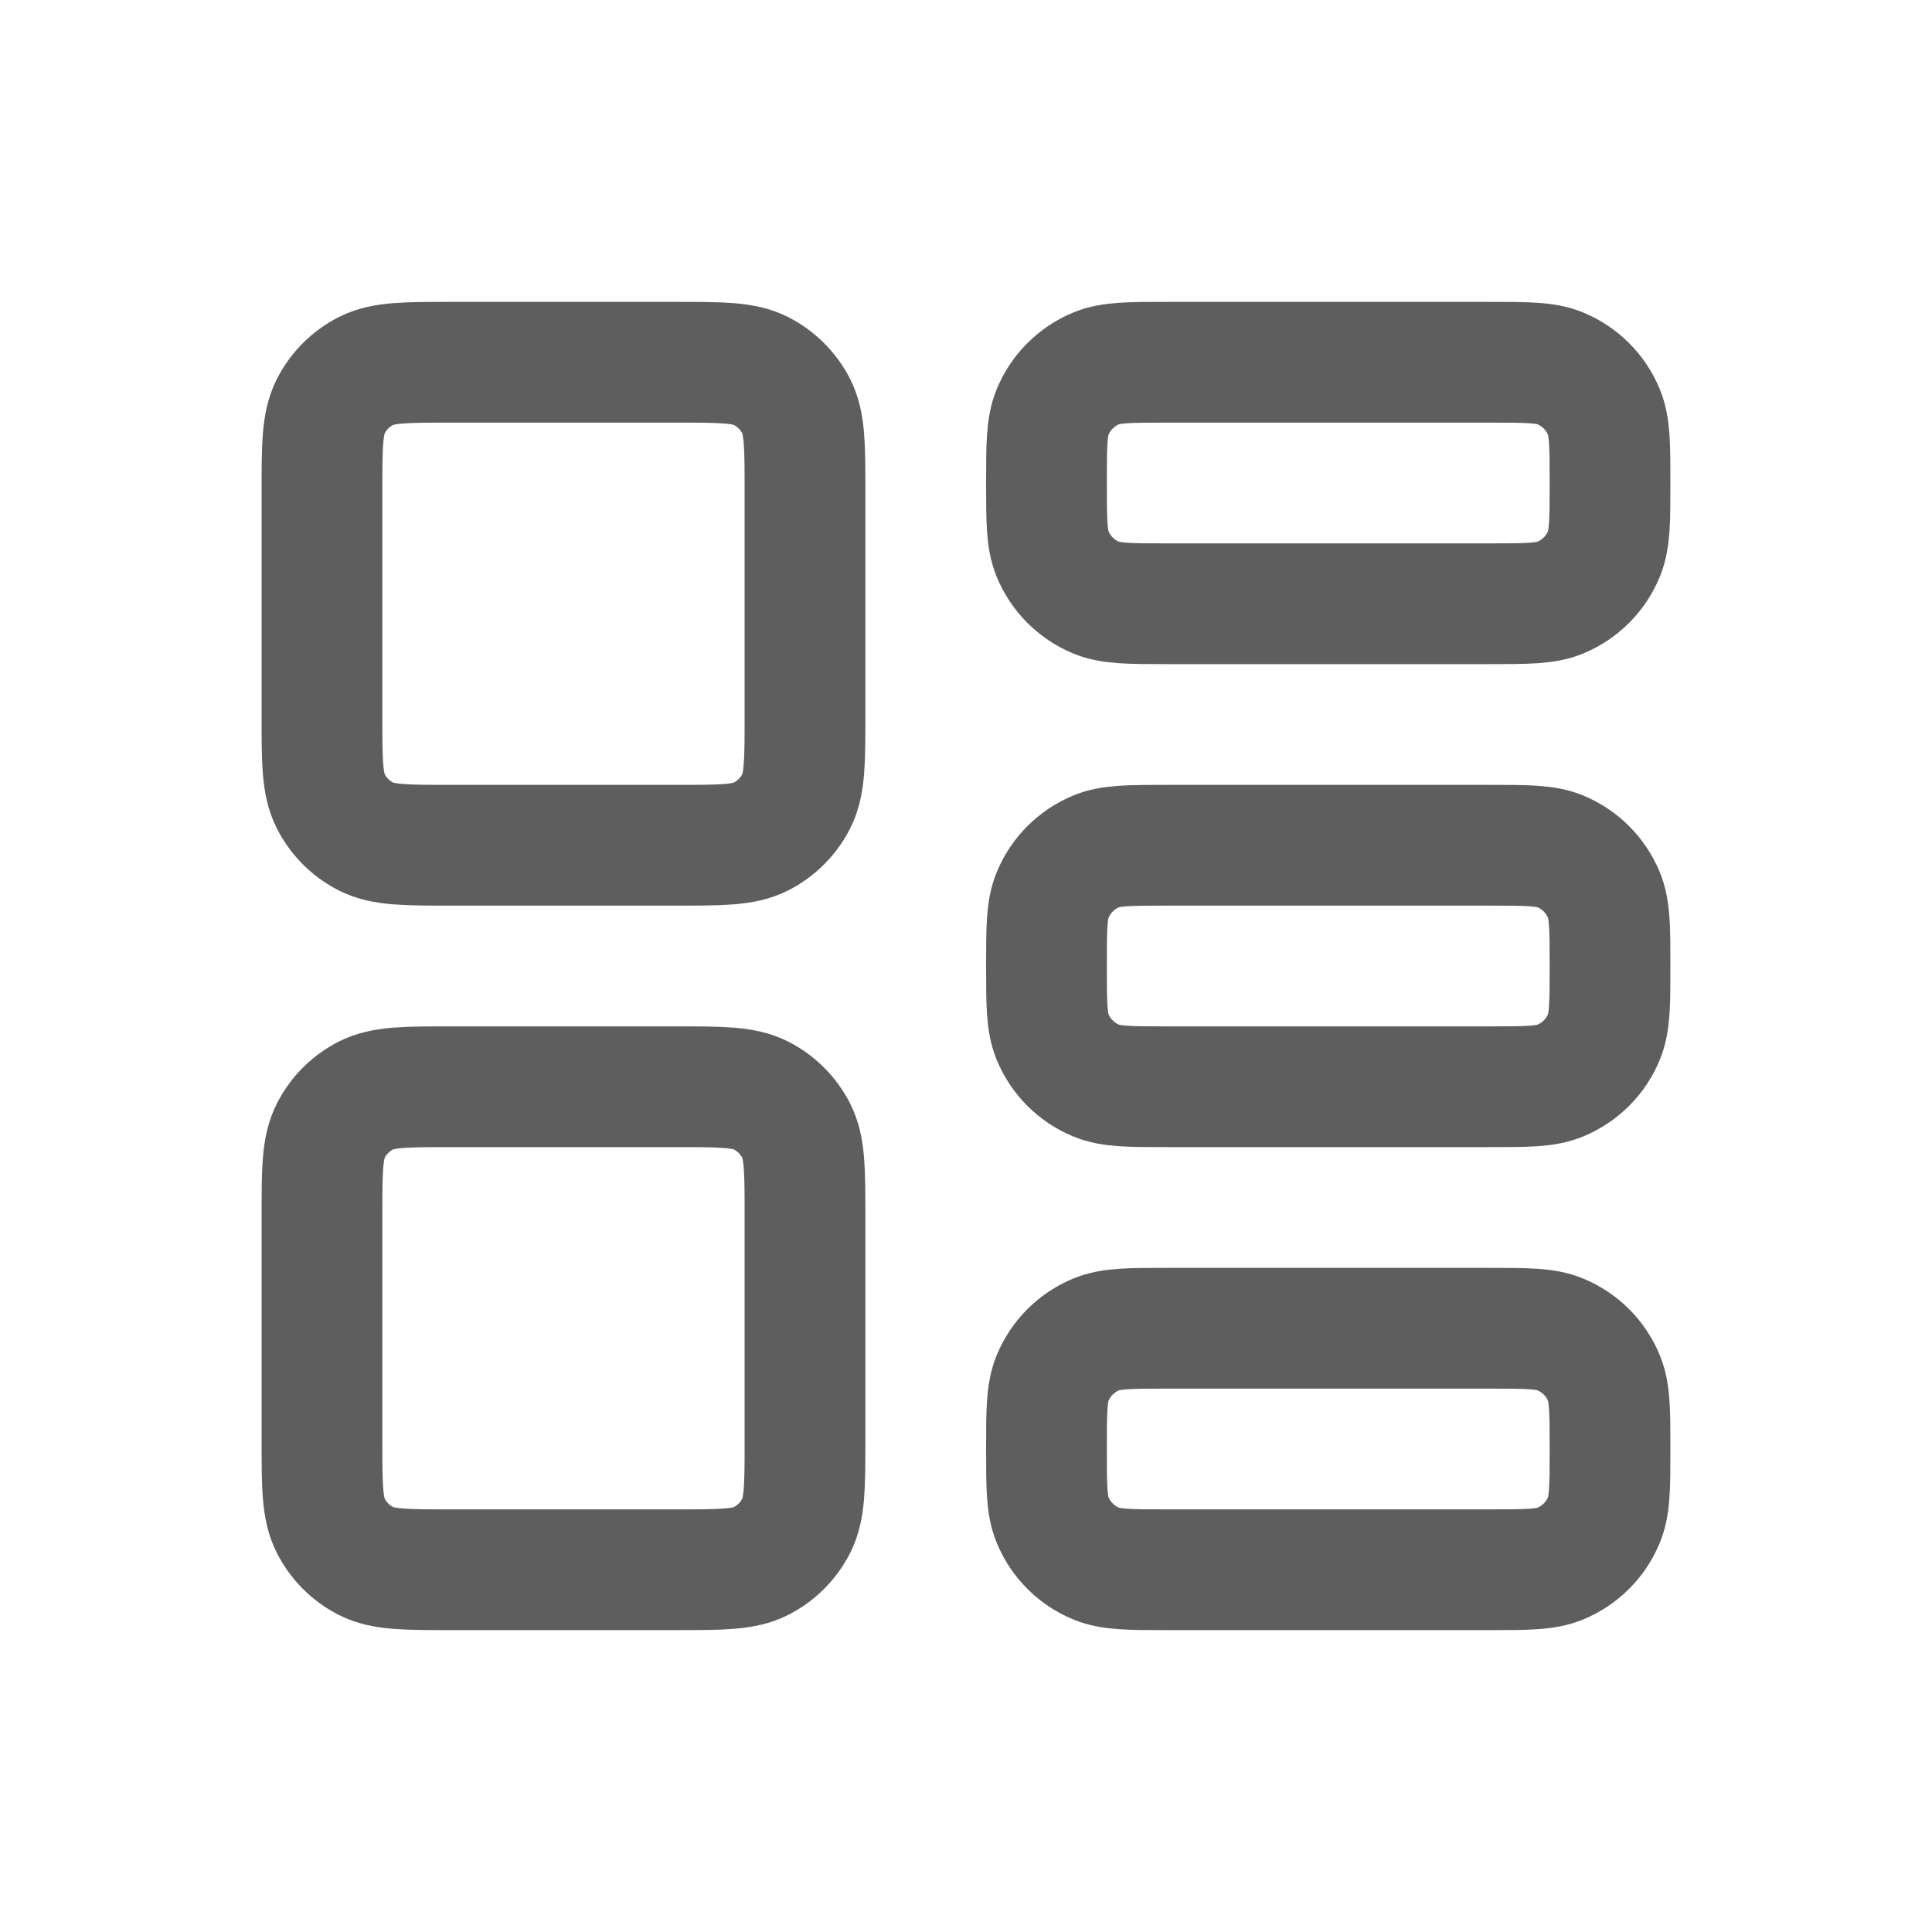
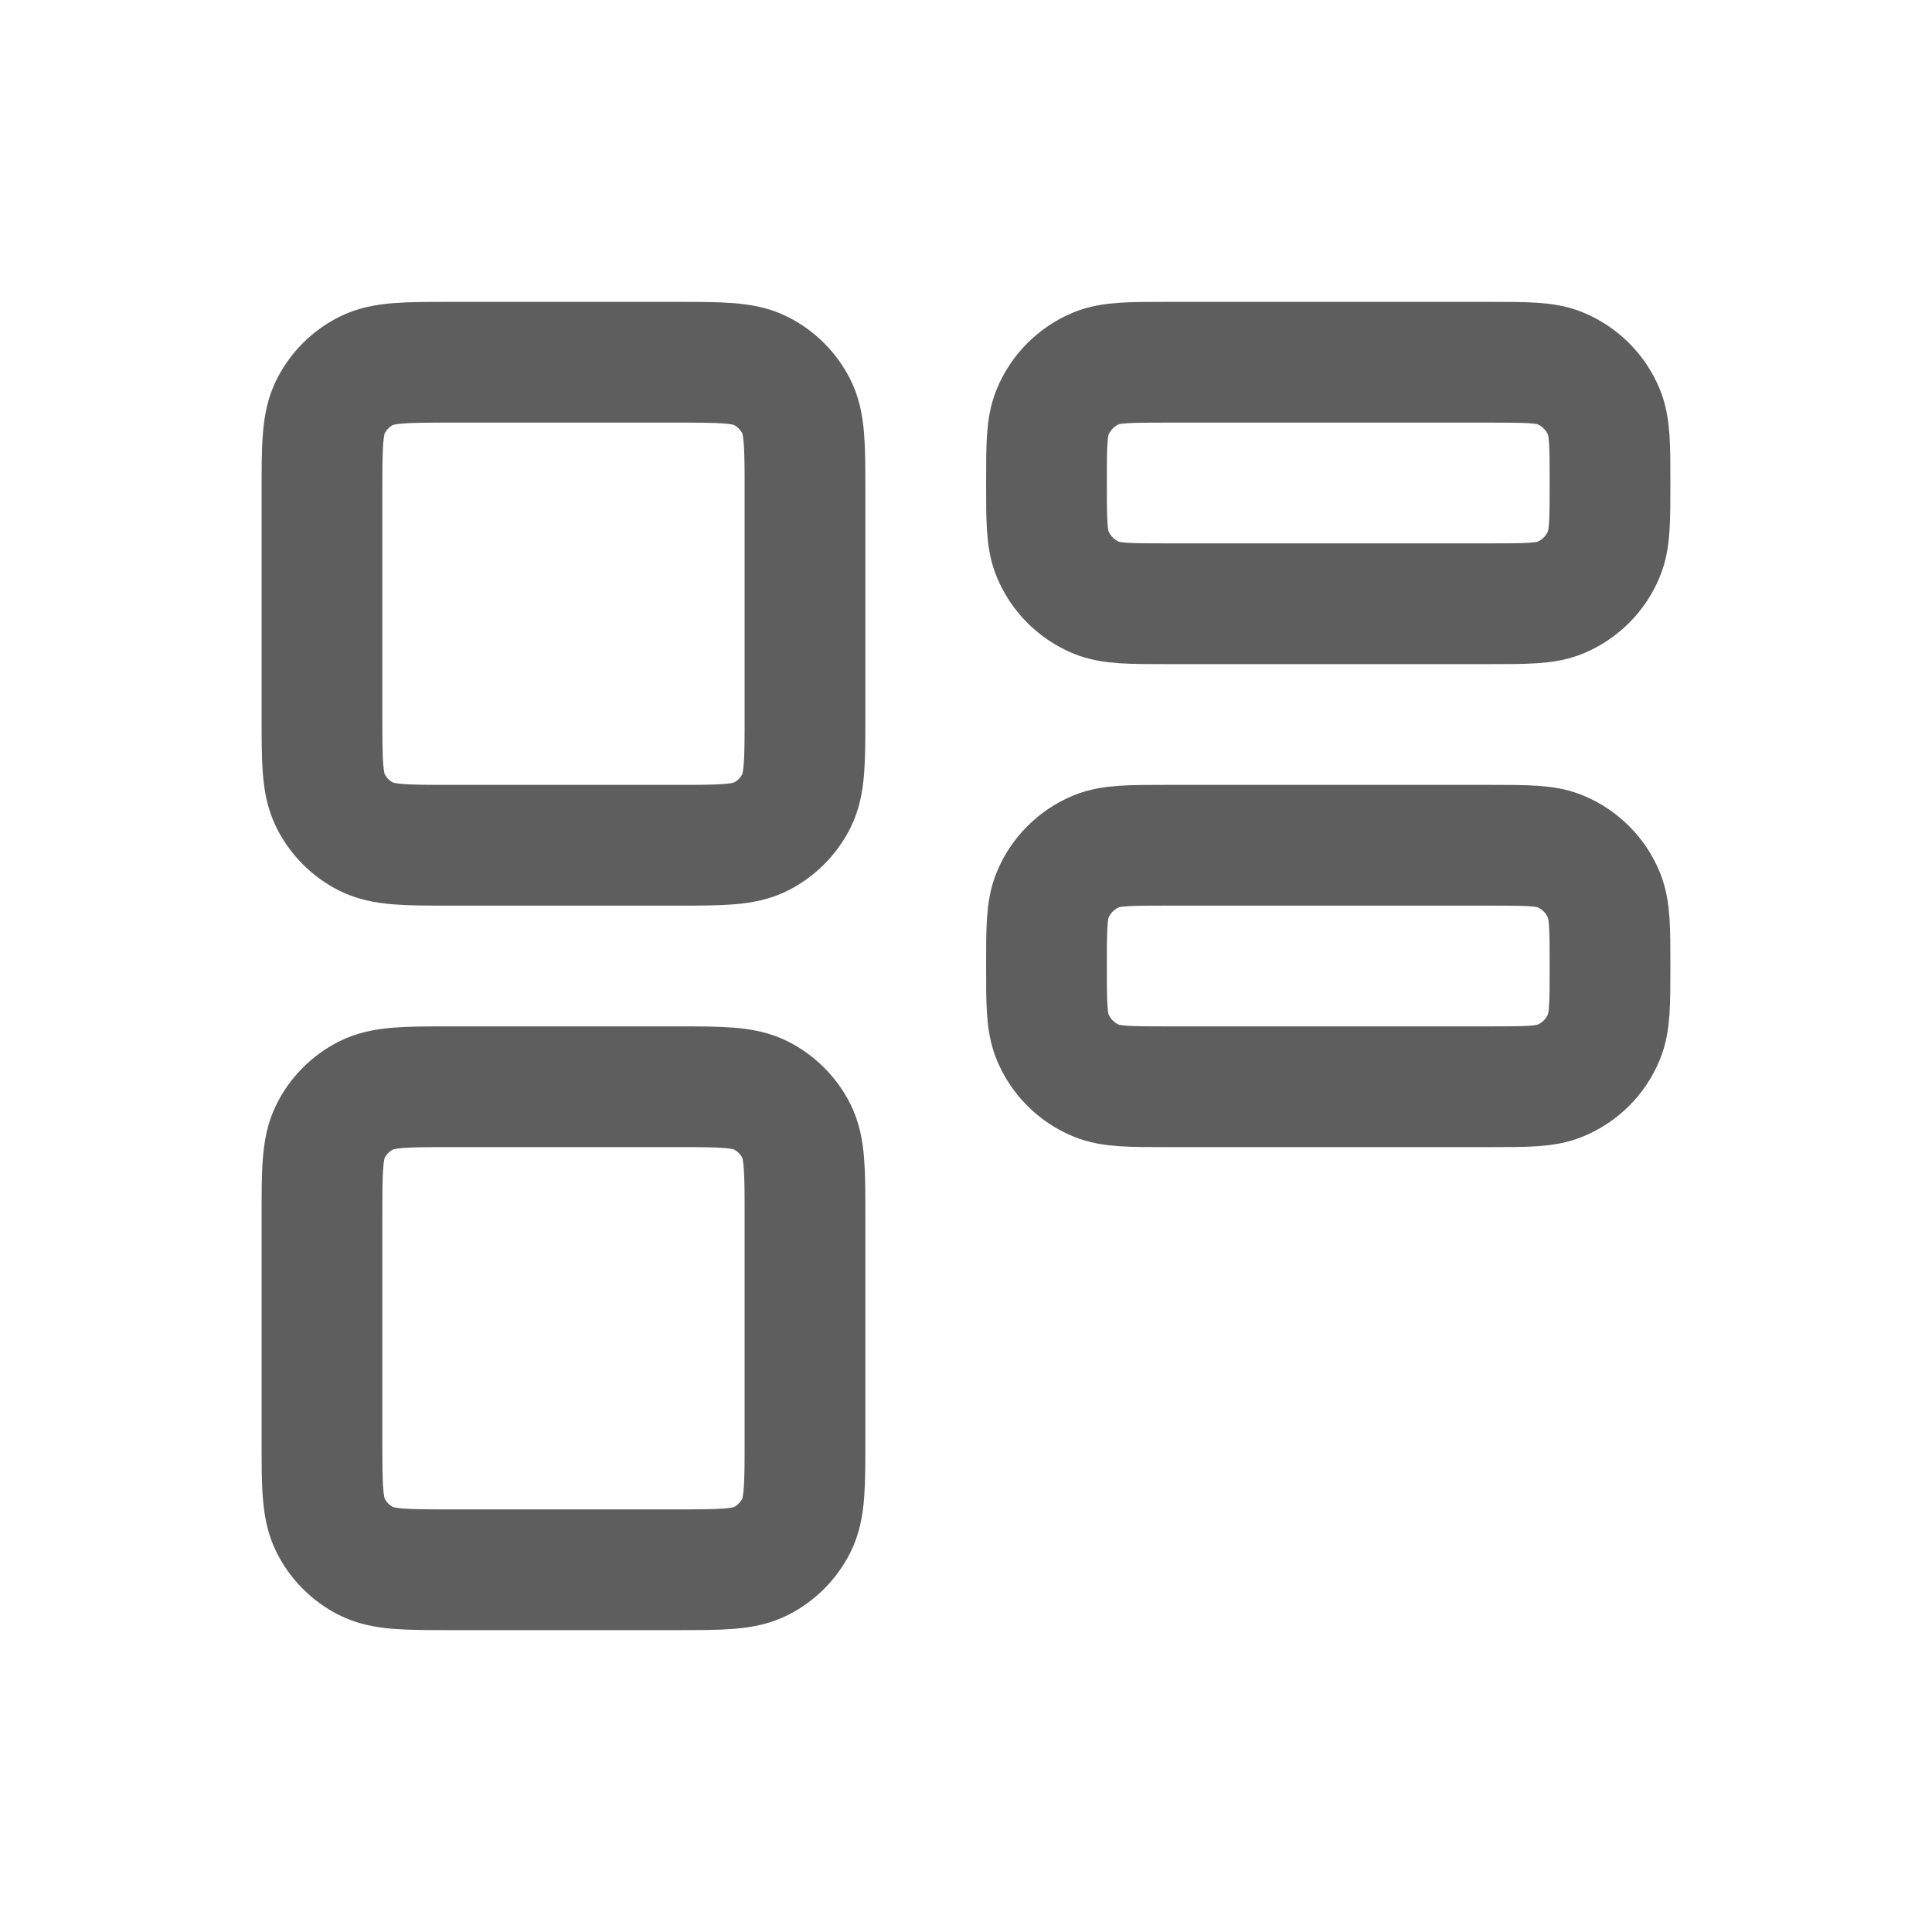
<svg xmlns="http://www.w3.org/2000/svg" width="32" height="32" viewBox="0 0 32 32" fill="none">
  <path d="M5.333 8.133C5.333 7.387 5.333 7.013 5.479 6.728C5.606 6.477 5.81 6.273 6.061 6.145C6.346 6 6.72 6 7.467 6H11.2C11.947 6 12.32 6 12.605 6.145C12.856 6.273 13.06 6.477 13.188 6.728C13.333 7.013 13.333 7.387 13.333 8.133V11.867C13.333 12.613 13.333 12.987 13.188 13.272C13.06 13.523 12.856 13.727 12.605 13.855C12.32 14 11.947 14 11.2 14H7.467C6.72 14 6.346 14 6.061 13.855C5.81 13.727 5.606 13.523 5.479 13.272C5.333 12.987 5.333 12.613 5.333 11.867V8.133Z" stroke="#5E5E5E" stroke-width="2" stroke-linecap="round" stroke-linejoin="round" />
  <path d="M17.333 8C17.333 7.379 17.333 7.068 17.435 6.823C17.57 6.496 17.83 6.237 18.156 6.101C18.401 6 18.712 6 19.333 6H24.667C25.288 6 25.599 6 25.843 6.101C26.17 6.237 26.43 6.496 26.565 6.823C26.667 7.068 26.667 7.379 26.667 8C26.667 8.621 26.667 8.932 26.565 9.177C26.43 9.504 26.17 9.763 25.843 9.899C25.599 10 25.288 10 24.667 10H19.333C18.712 10 18.401 10 18.156 9.899C17.83 9.763 17.57 9.504 17.435 9.177C17.333 8.932 17.333 8.621 17.333 8Z" stroke="#5E5E5E" stroke-width="2" stroke-linecap="round" stroke-linejoin="round" />
  <path d="M17.333 16C17.333 15.379 17.333 15.068 17.435 14.823C17.57 14.496 17.83 14.237 18.156 14.101C18.401 14 18.712 14 19.333 14H24.667C25.288 14 25.599 14 25.843 14.101C26.17 14.237 26.43 14.496 26.565 14.823C26.667 15.068 26.667 15.379 26.667 16C26.667 16.621 26.667 16.932 26.565 17.177C26.43 17.504 26.17 17.763 25.843 17.898C25.599 18 25.288 18 24.667 18H19.333C18.712 18 18.401 18 18.156 17.898C17.83 17.763 17.57 17.504 17.435 17.177C17.333 16.932 17.333 16.621 17.333 16Z" stroke="#5E5E5E" stroke-width="2" stroke-linecap="round" stroke-linejoin="round" />
-   <path d="M17.333 24C17.333 23.379 17.333 23.068 17.435 22.823C17.57 22.496 17.83 22.237 18.156 22.102C18.401 22 18.712 22 19.333 22H24.667C25.288 22 25.599 22 25.843 22.102C26.17 22.237 26.43 22.496 26.565 22.823C26.667 23.068 26.667 23.379 26.667 24C26.667 24.621 26.667 24.932 26.565 25.177C26.43 25.504 26.17 25.763 25.843 25.898C25.599 26 25.288 26 24.667 26H19.333C18.712 26 18.401 26 18.156 25.898C17.83 25.763 17.57 25.504 17.435 25.177C17.333 24.932 17.333 24.621 17.333 24Z" stroke="#5E5E5E" stroke-width="2" stroke-linecap="round" stroke-linejoin="round" />
  <path d="M5.333 20.133C5.333 19.387 5.333 19.013 5.479 18.728C5.606 18.477 5.81 18.273 6.061 18.145C6.346 18 6.72 18 7.467 18H11.2C11.947 18 12.32 18 12.605 18.145C12.856 18.273 13.06 18.477 13.188 18.728C13.333 19.013 13.333 19.387 13.333 20.133V23.867C13.333 24.613 13.333 24.987 13.188 25.272C13.06 25.523 12.856 25.727 12.605 25.855C12.32 26 11.947 26 11.2 26H7.467C6.72 26 6.346 26 6.061 25.855C5.81 25.727 5.606 25.523 5.479 25.272C5.333 24.987 5.333 24.613 5.333 23.867V20.133Z" stroke="#5E5E5E" stroke-width="2" stroke-linecap="round" stroke-linejoin="round" />
</svg>